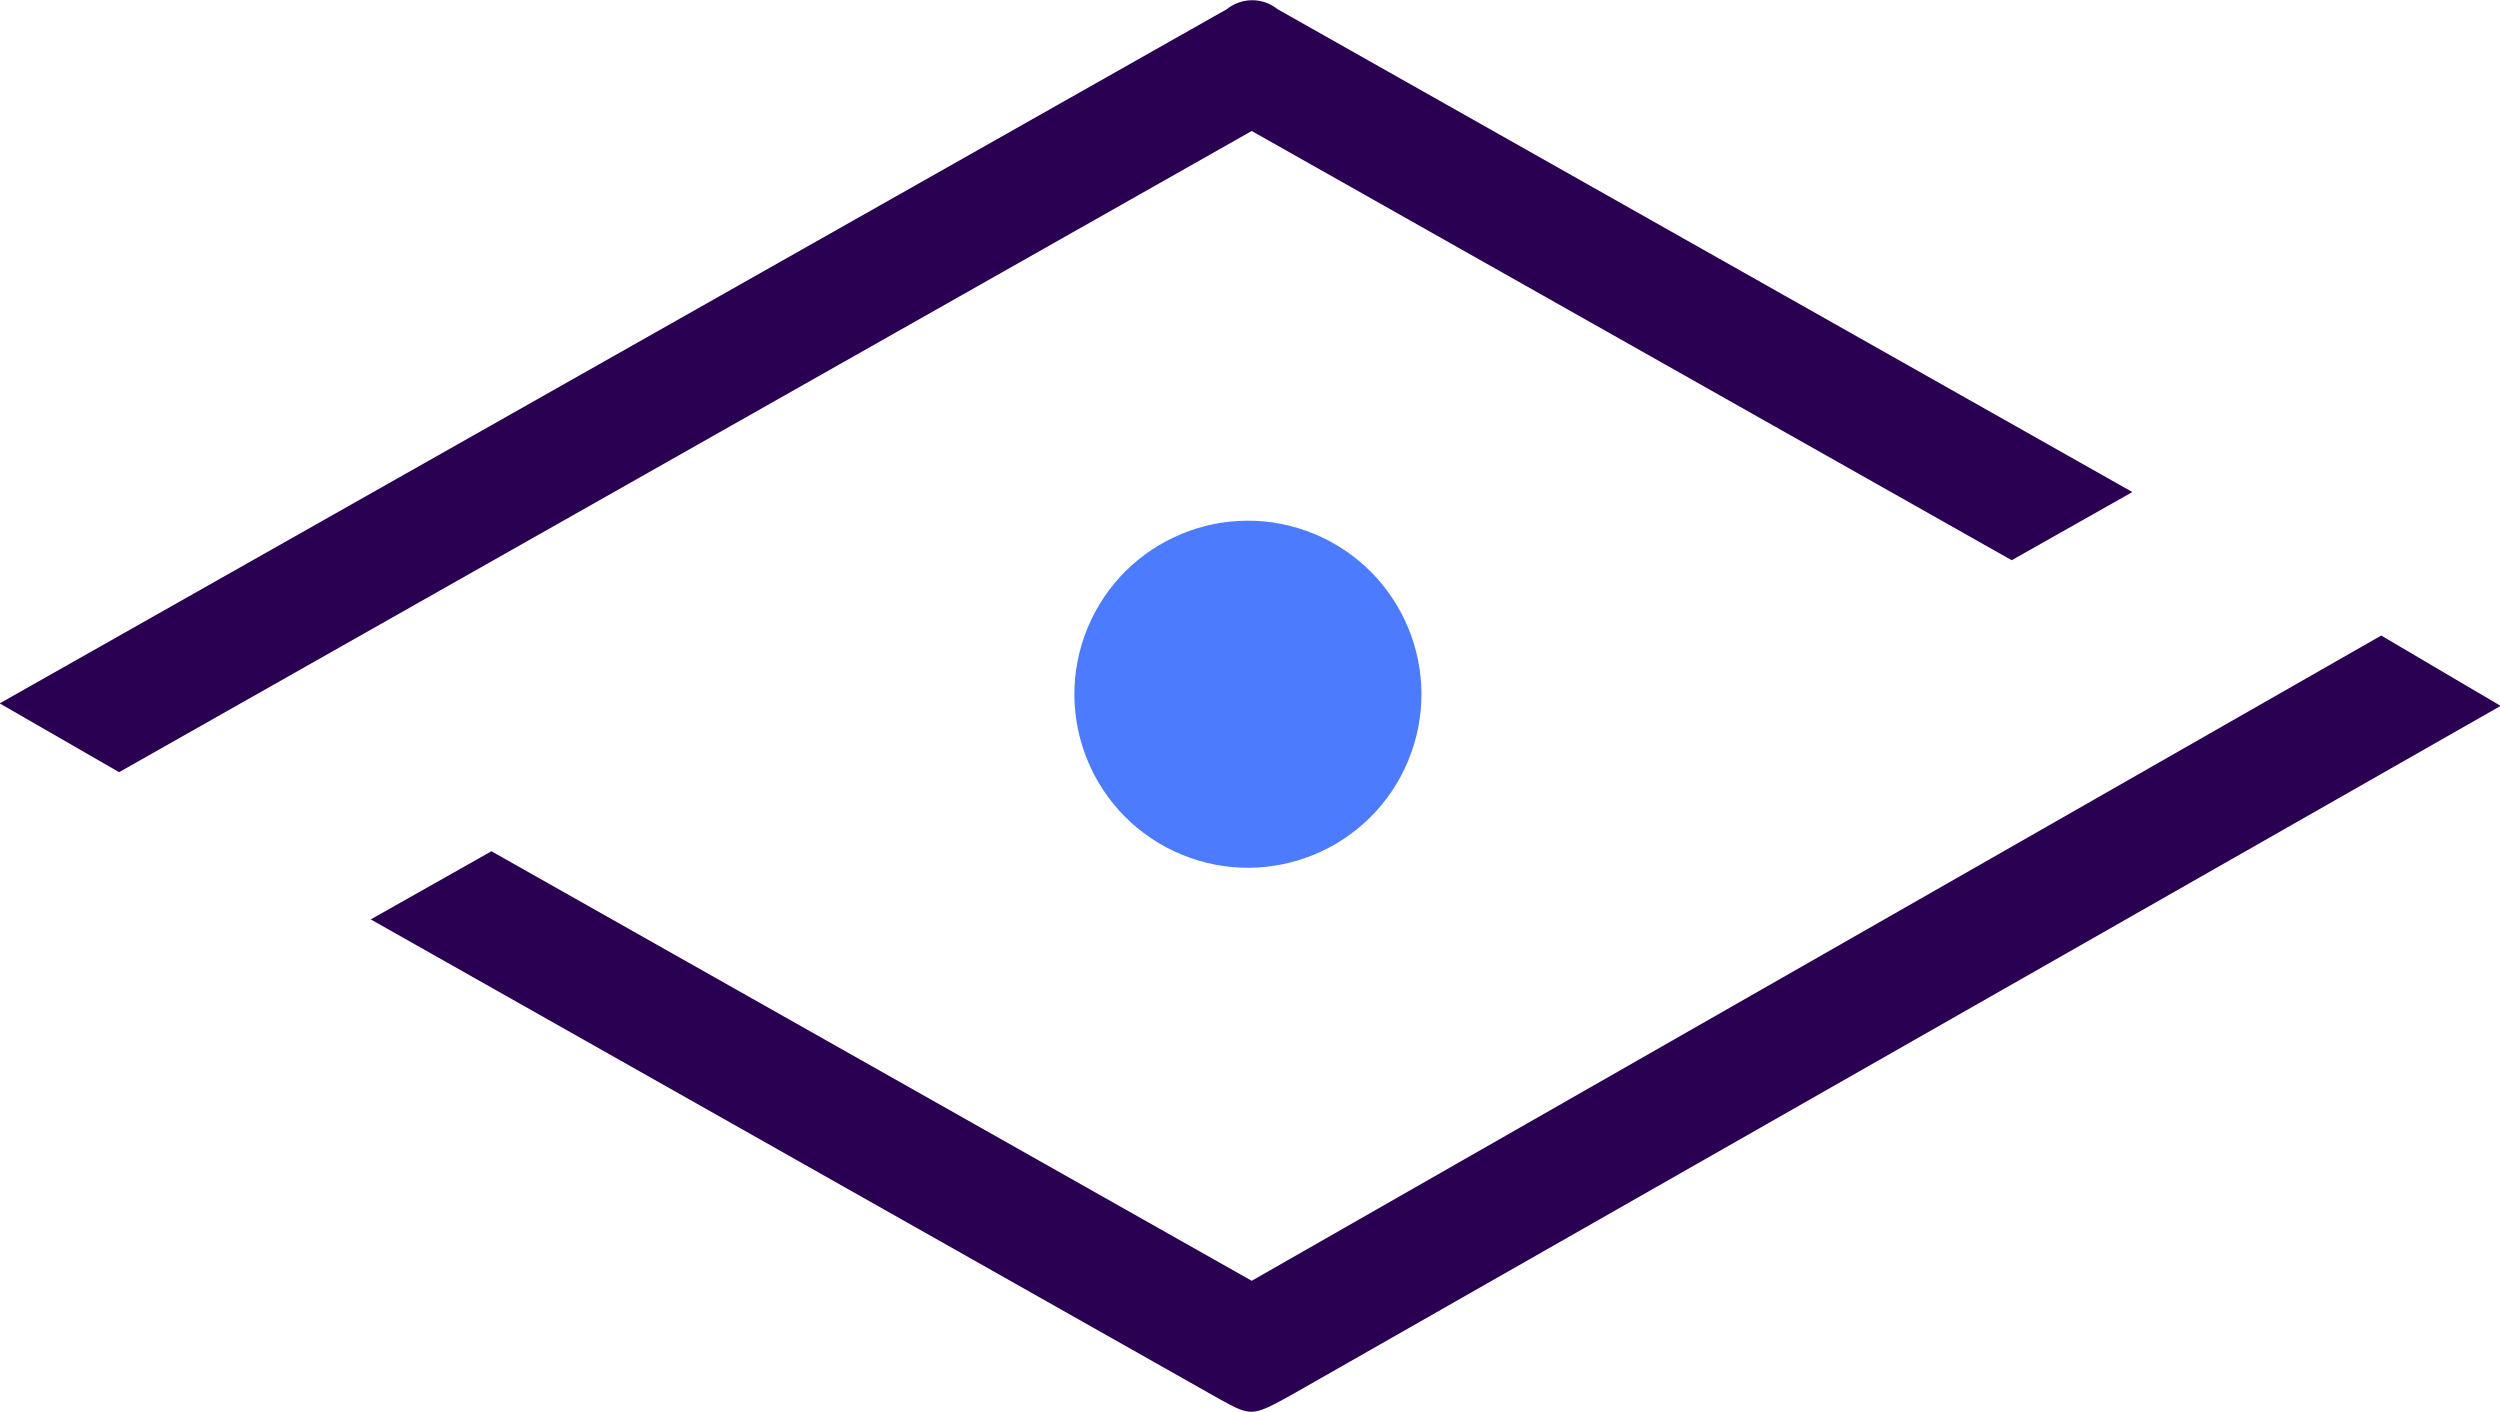
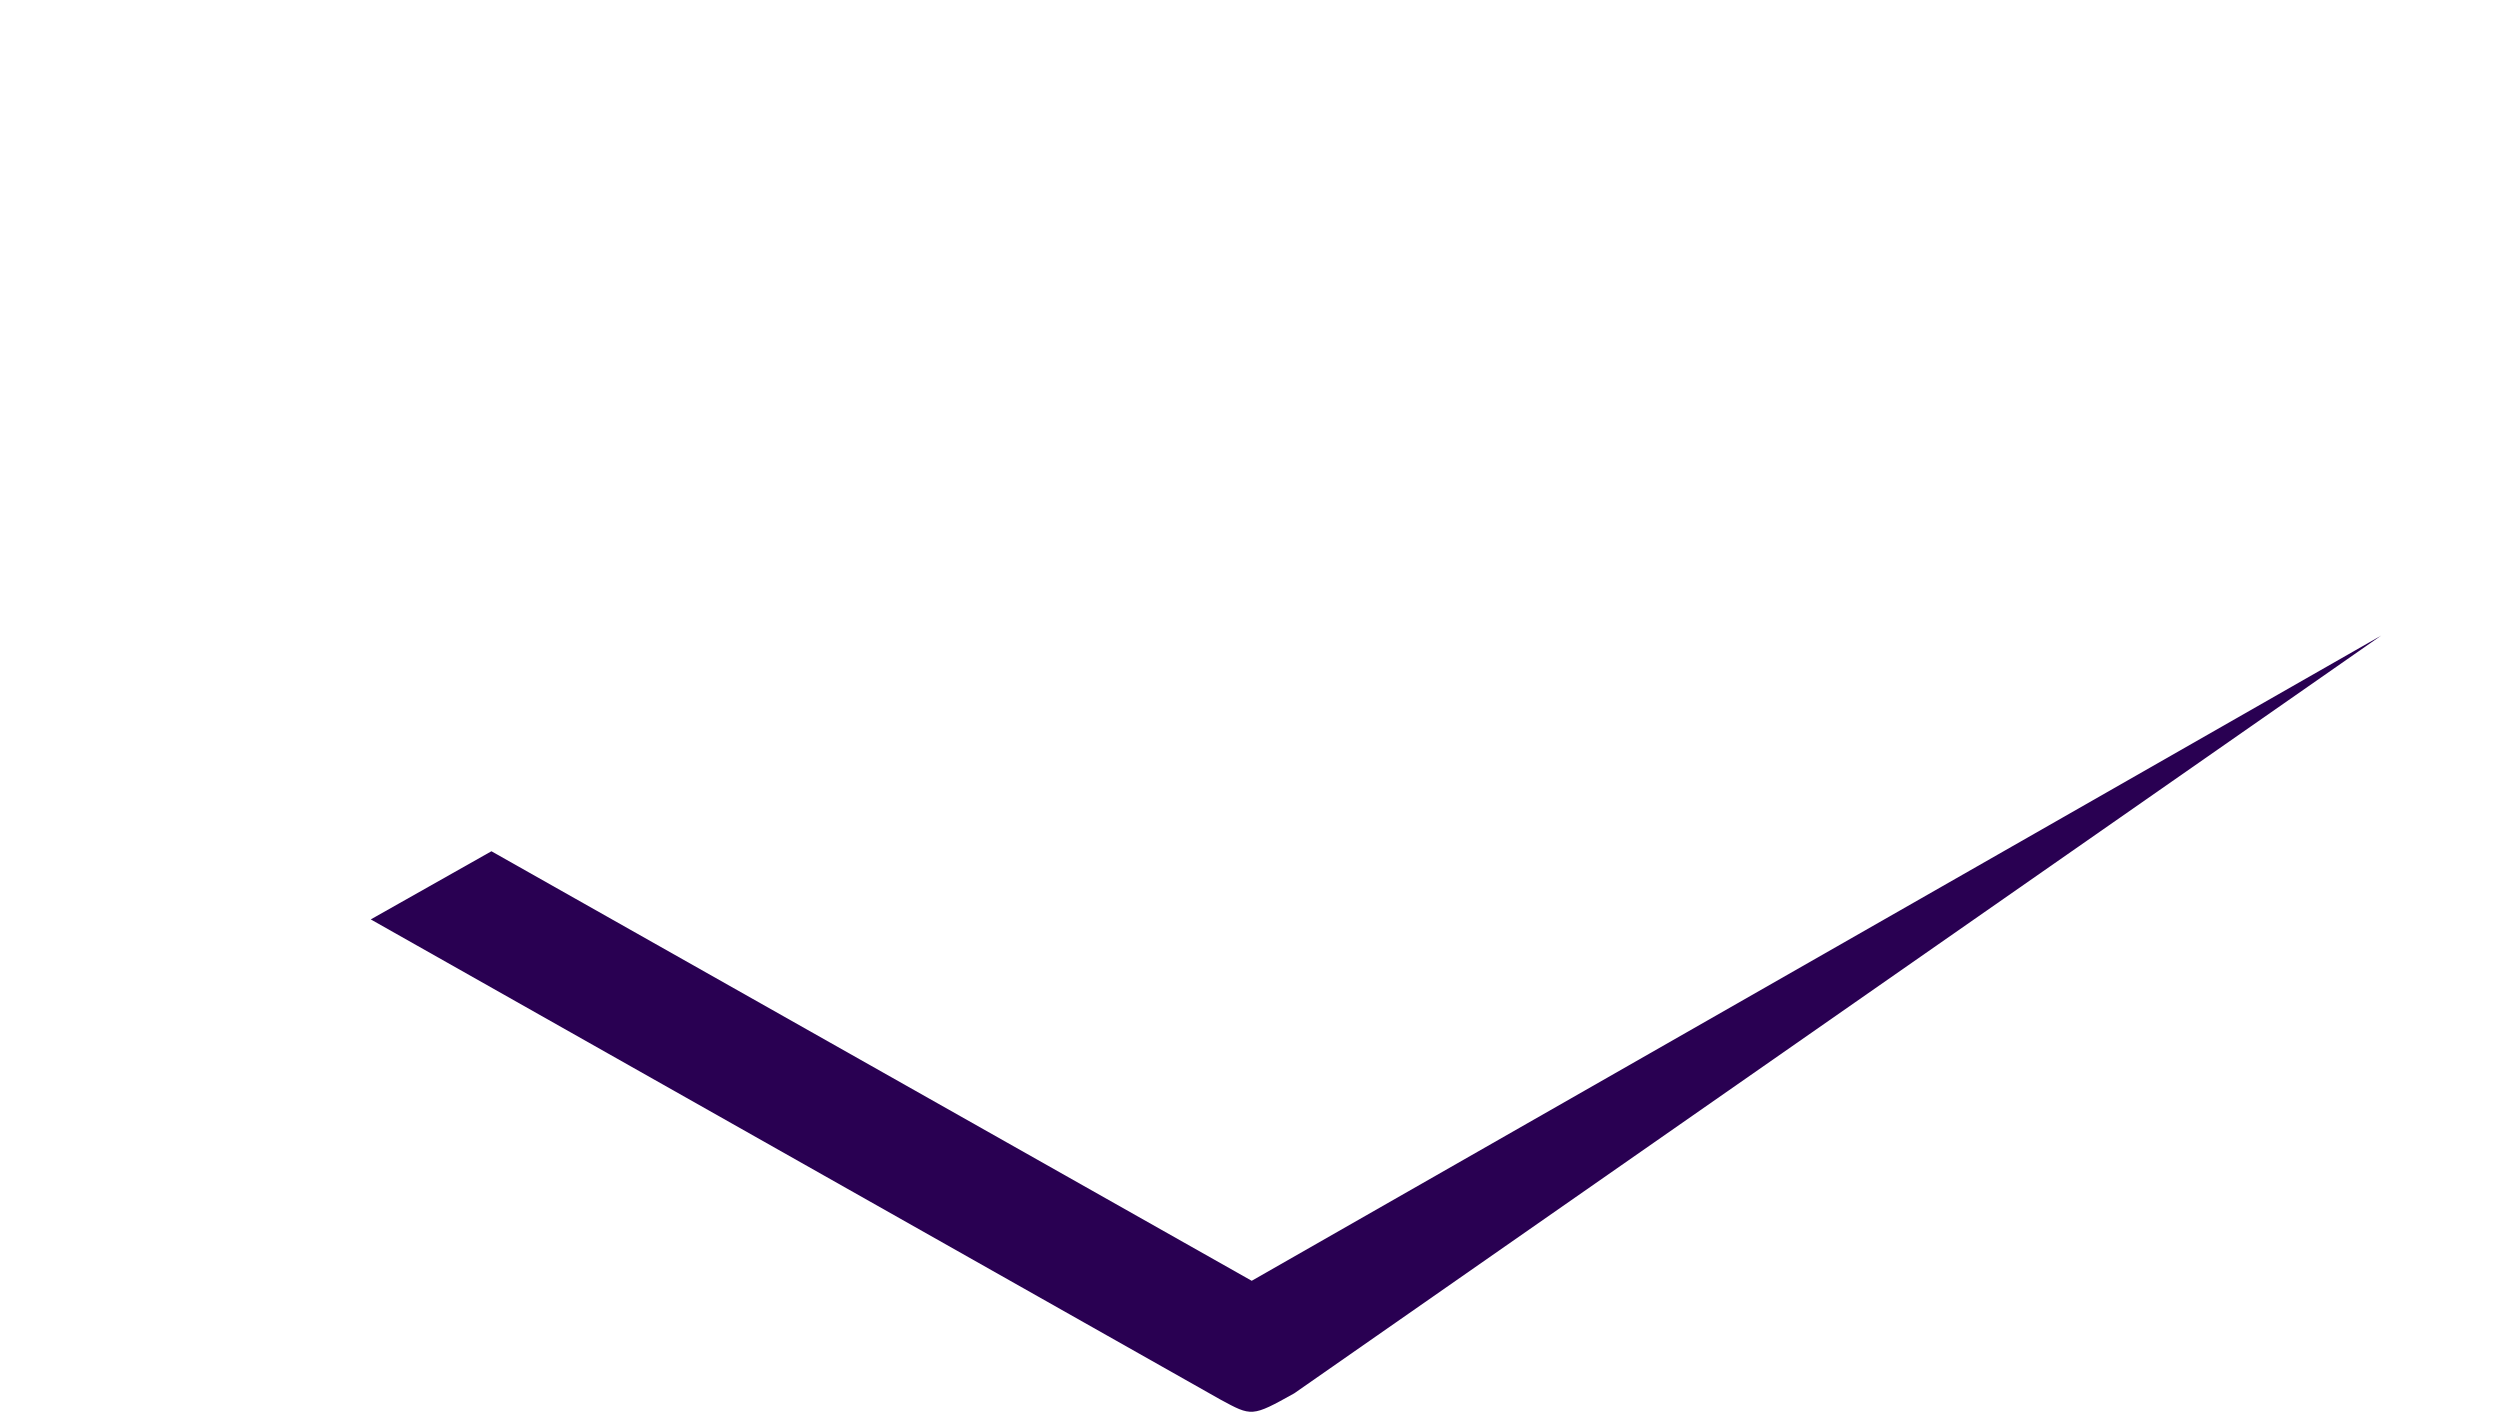
<svg xmlns="http://www.w3.org/2000/svg" id="Layer_3" data-name="Layer 3" viewBox="0 0 79.97 45.16">
  <title>monitor</title>
-   <circle cx="29.93" cy="29.63" r="5.55" transform="translate(1.09 38.52) rotate(-67.5)" style="fill:#4c7cfd" />
-   <path d="M66.18,27.75,30.05,48.39,5.73,34.65,1.87,36.83,29.05,52.19c1,.54,1,.56,2.36-.2L70,30Z" transform="translate(9.99 -7.42)" style="fill:#290052" />
-   <path d="M54.36,25.34l3.86-2.18L30.87,7.71a1.29,1.29,0,0,0-1.61,0L-10,29.92l3.82,2.2L30.05,11.61Z" transform="translate(9.99 -7.42)" style="fill:#290052" />
+   <path d="M66.18,27.75,30.05,48.39,5.73,34.65,1.87,36.83,29.05,52.19c1,.54,1,.56,2.36-.2Z" transform="translate(9.99 -7.42)" style="fill:#290052" />
</svg>